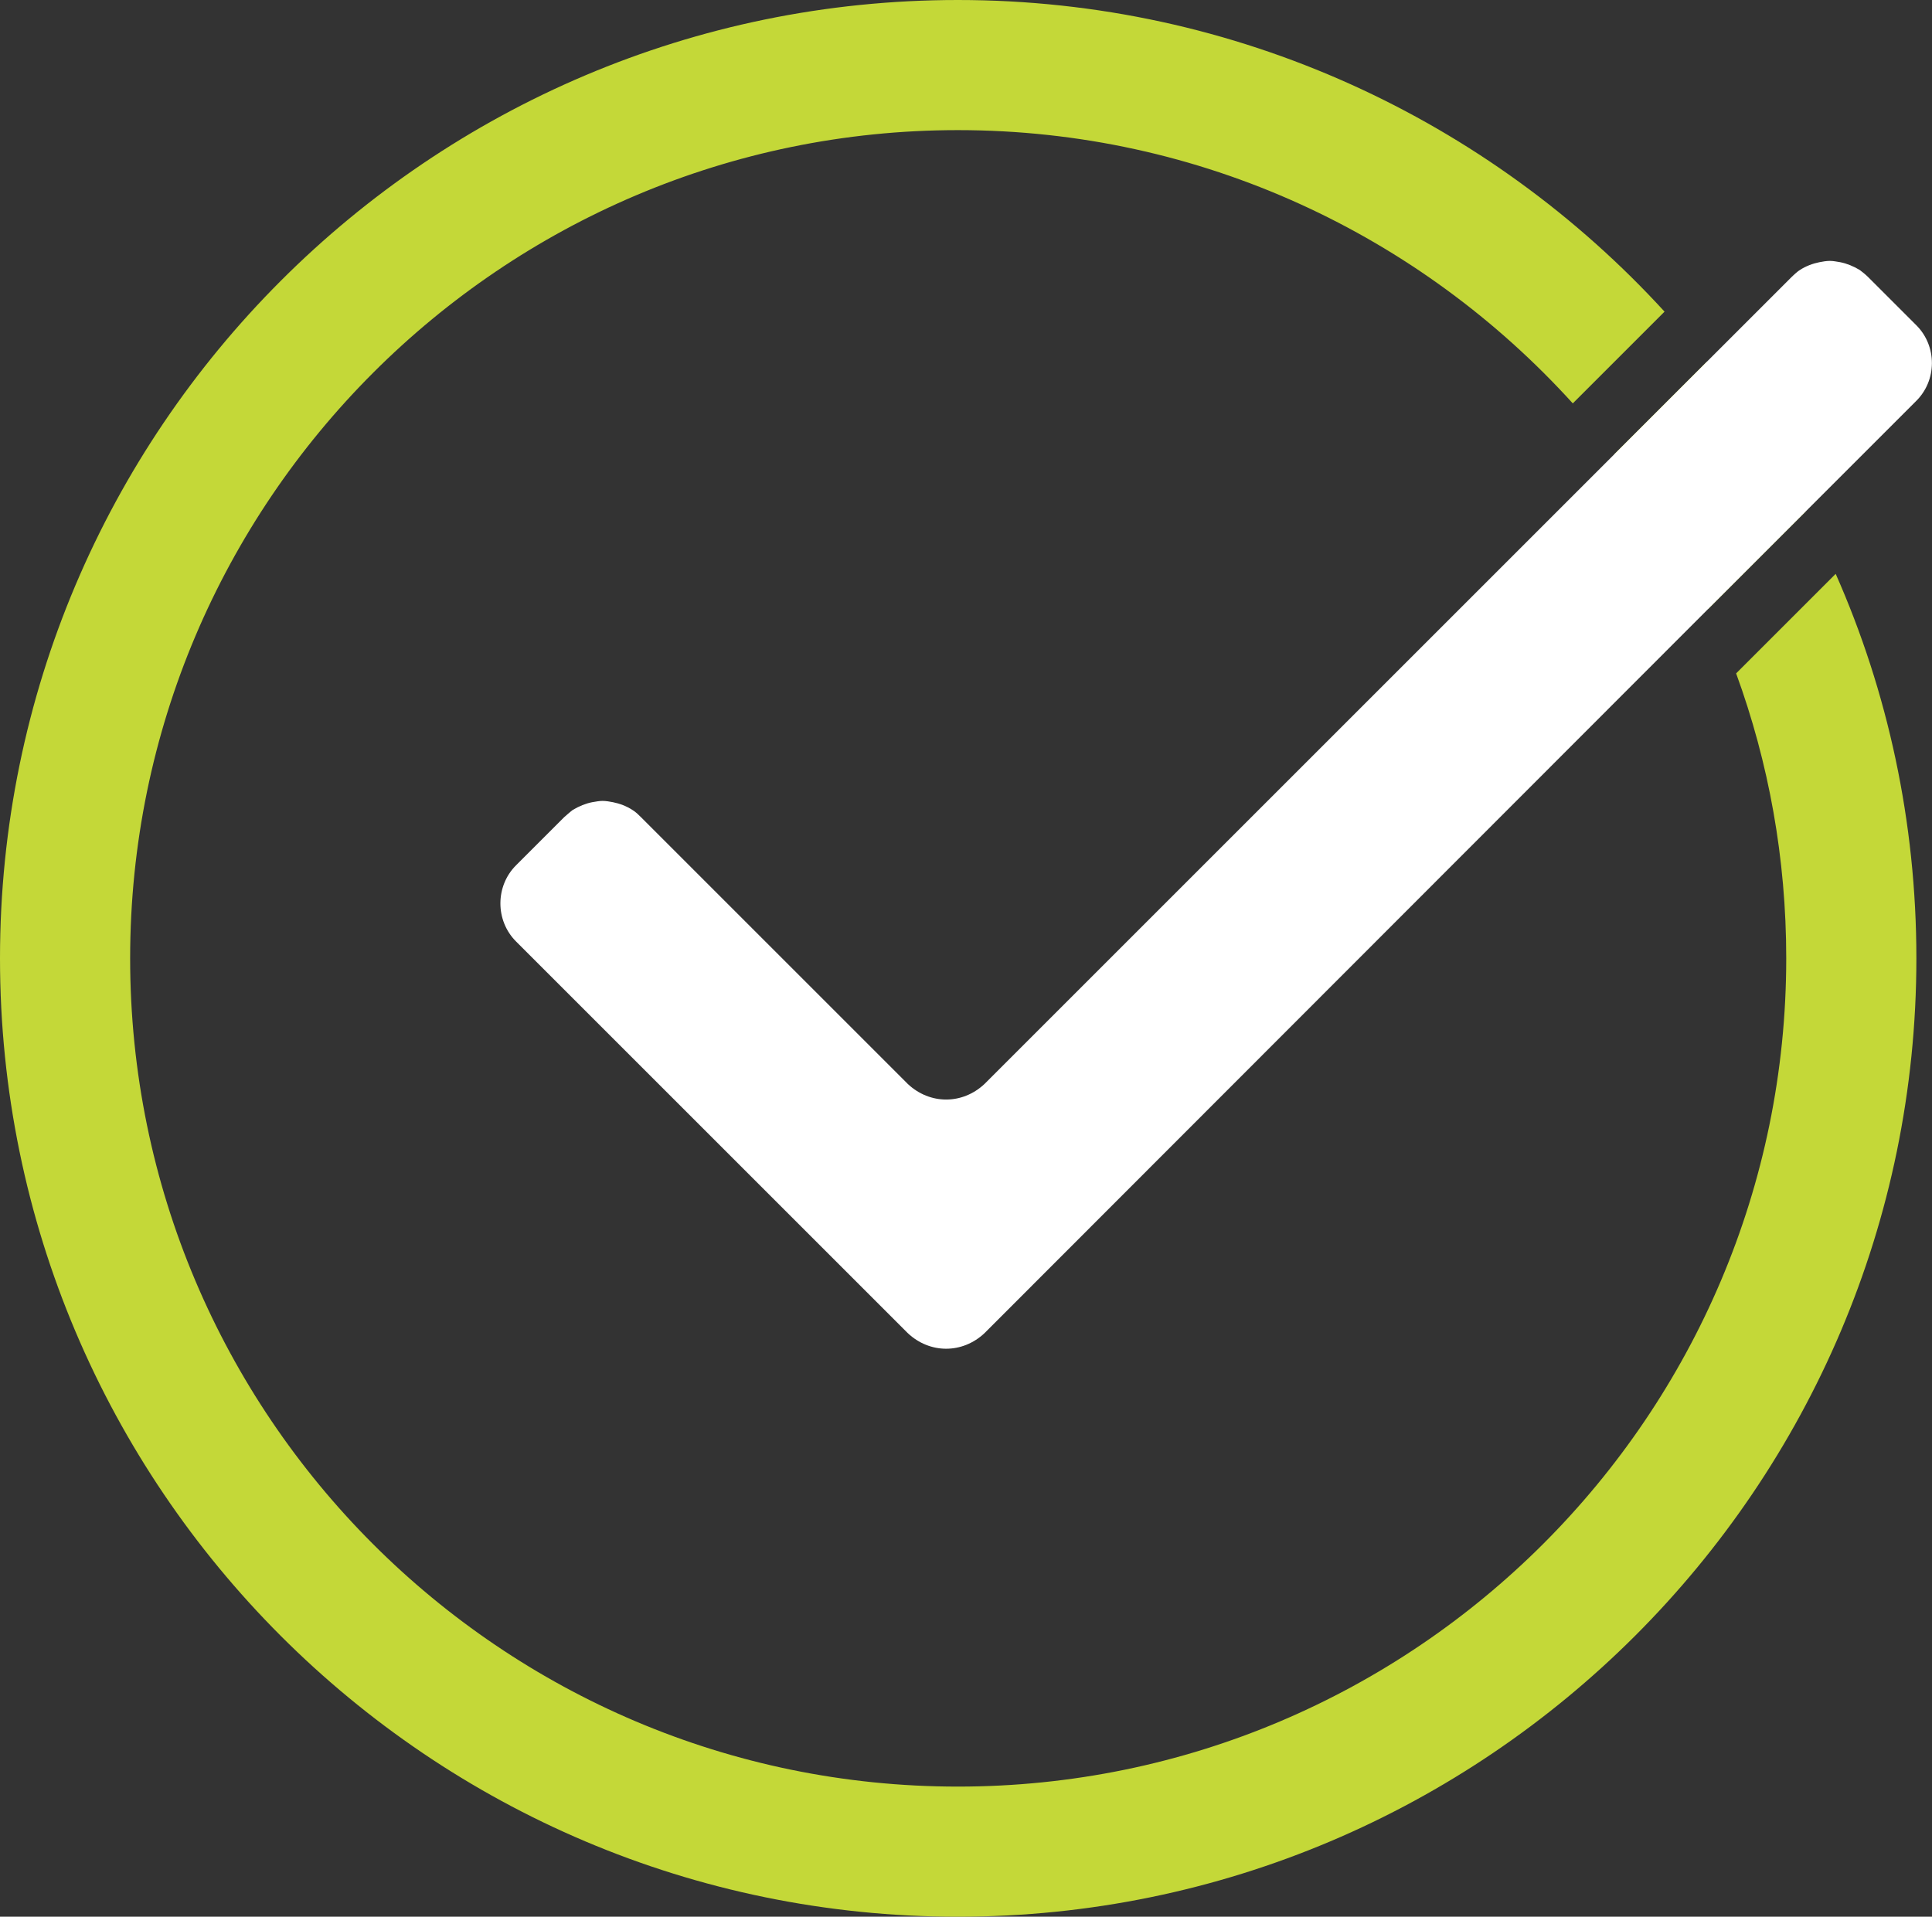
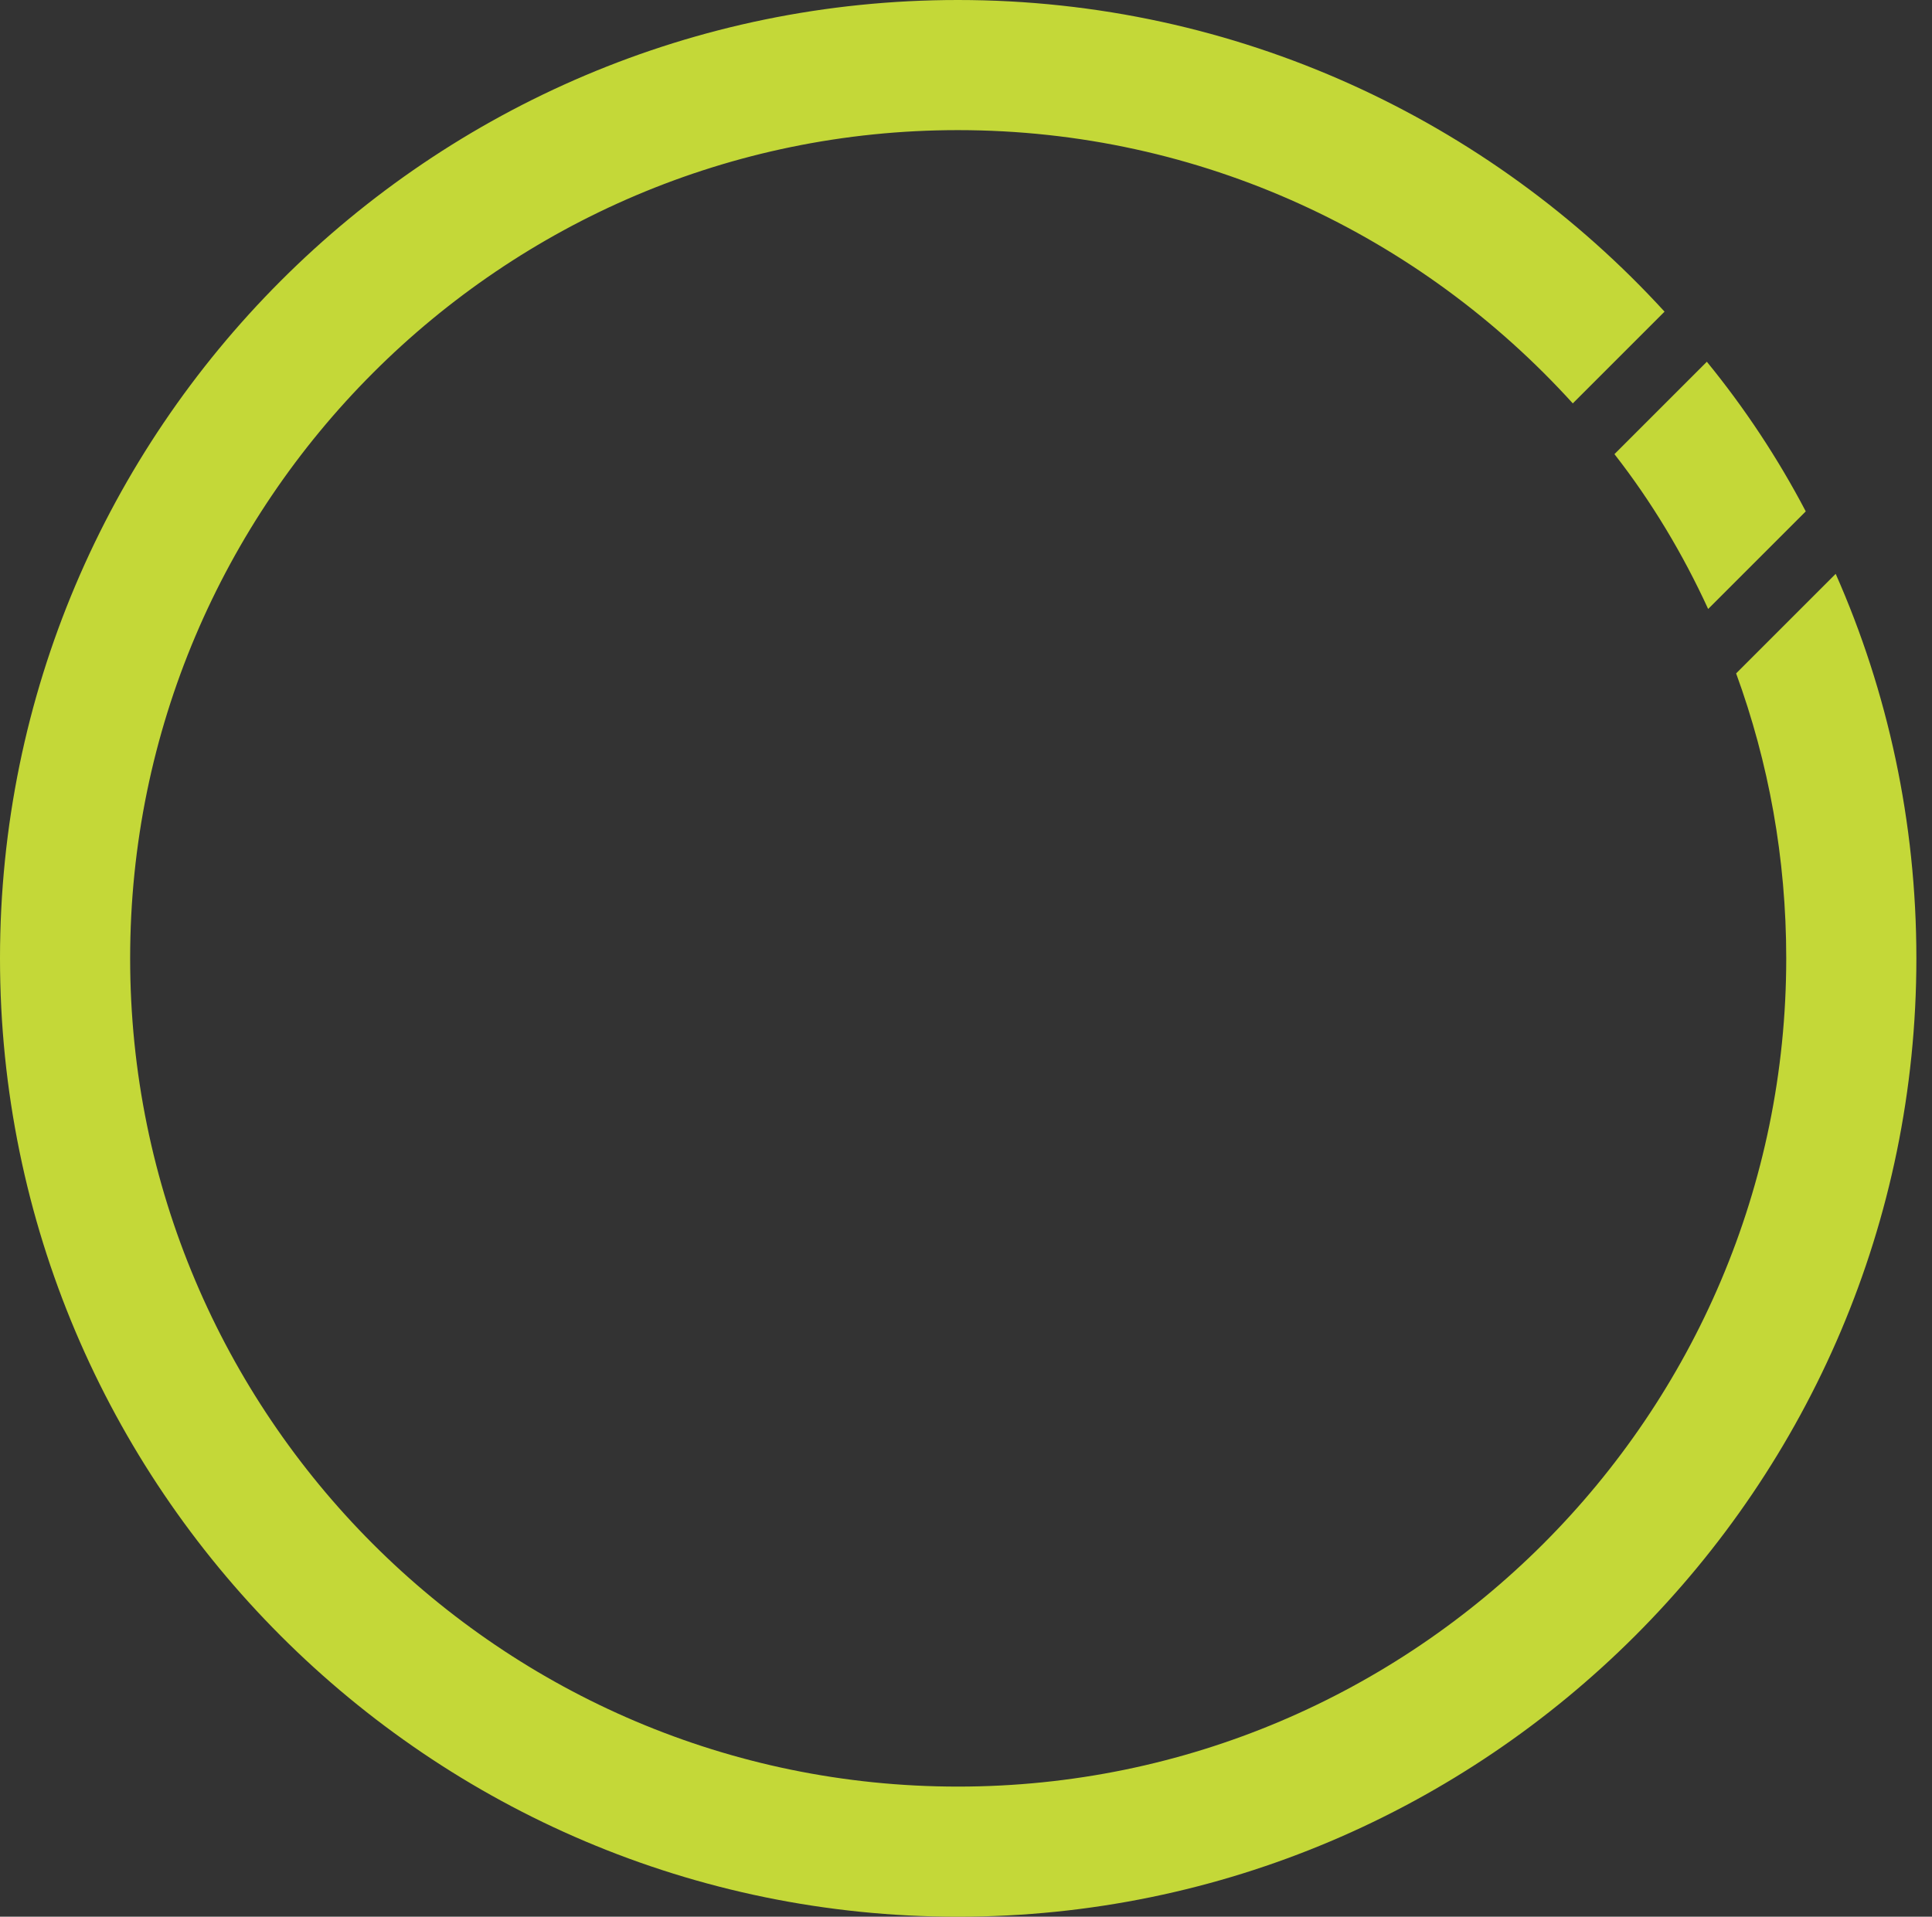
<svg xmlns="http://www.w3.org/2000/svg" id="b" viewBox="0 0 29.69 29.46">
  <rect x="0" y="0" width="29.69" height="29.46" fill="#333333" stroke="none" />
  <g id="c">
    <path d="M28.21,8.82l-1.53,1.53h0c.5,1.37.77,2.84.77,4.38,0,7.02-5.71,12.73-12.73,12.73S2,21.75,2,14.73,7.71,2,14.72,2c3.74,0,7.11,1.62,9.45,4.2l1.41-1.41C22.89,1.85,19.01,0,14.72,0,6.6,0,0,6.6,0,14.73s6.6,14.73,14.72,14.73,14.73-6.61,14.73-14.73c0-2.1-.44-4.1-1.24-5.91ZM26.23,5.56l-1.42,1.42c.57.73,1.05,1.53,1.44,2.38l1.5-1.5c-.43-.82-.94-1.59-1.52-2.3Z" fill="#c4d838" />
-     <path d="M29.44,6.17l-1.69,1.69-1.5,1.5-11.12,11.13c-.17.16-.38.24-.59.24s-.42-.08-.59-.24l-6.02-6.02c-.32-.32-.32-.85,0-1.17l.74-.74s.09-.08.13-.11c.1-.06.2-.1.3-.12.06-.01.11-.02.16-.02s.11.01.16.02c.1.02.21.06.3.12.05.03.09.07.13.11l4.1,4.1c.17.16.38.24.59.24s.42-.08.59-.24l12.4-12.4s.08-.08.13-.11c.09-.06.2-.1.3-.12.05-.01.11-.02.16-.02s.1.01.16.02c.1.02.2.06.3.12.04.03.09.07.13.11l.74.74c.32.32.32.85-.01,1.17Z" fill="#fff" />
  </g>
</svg>